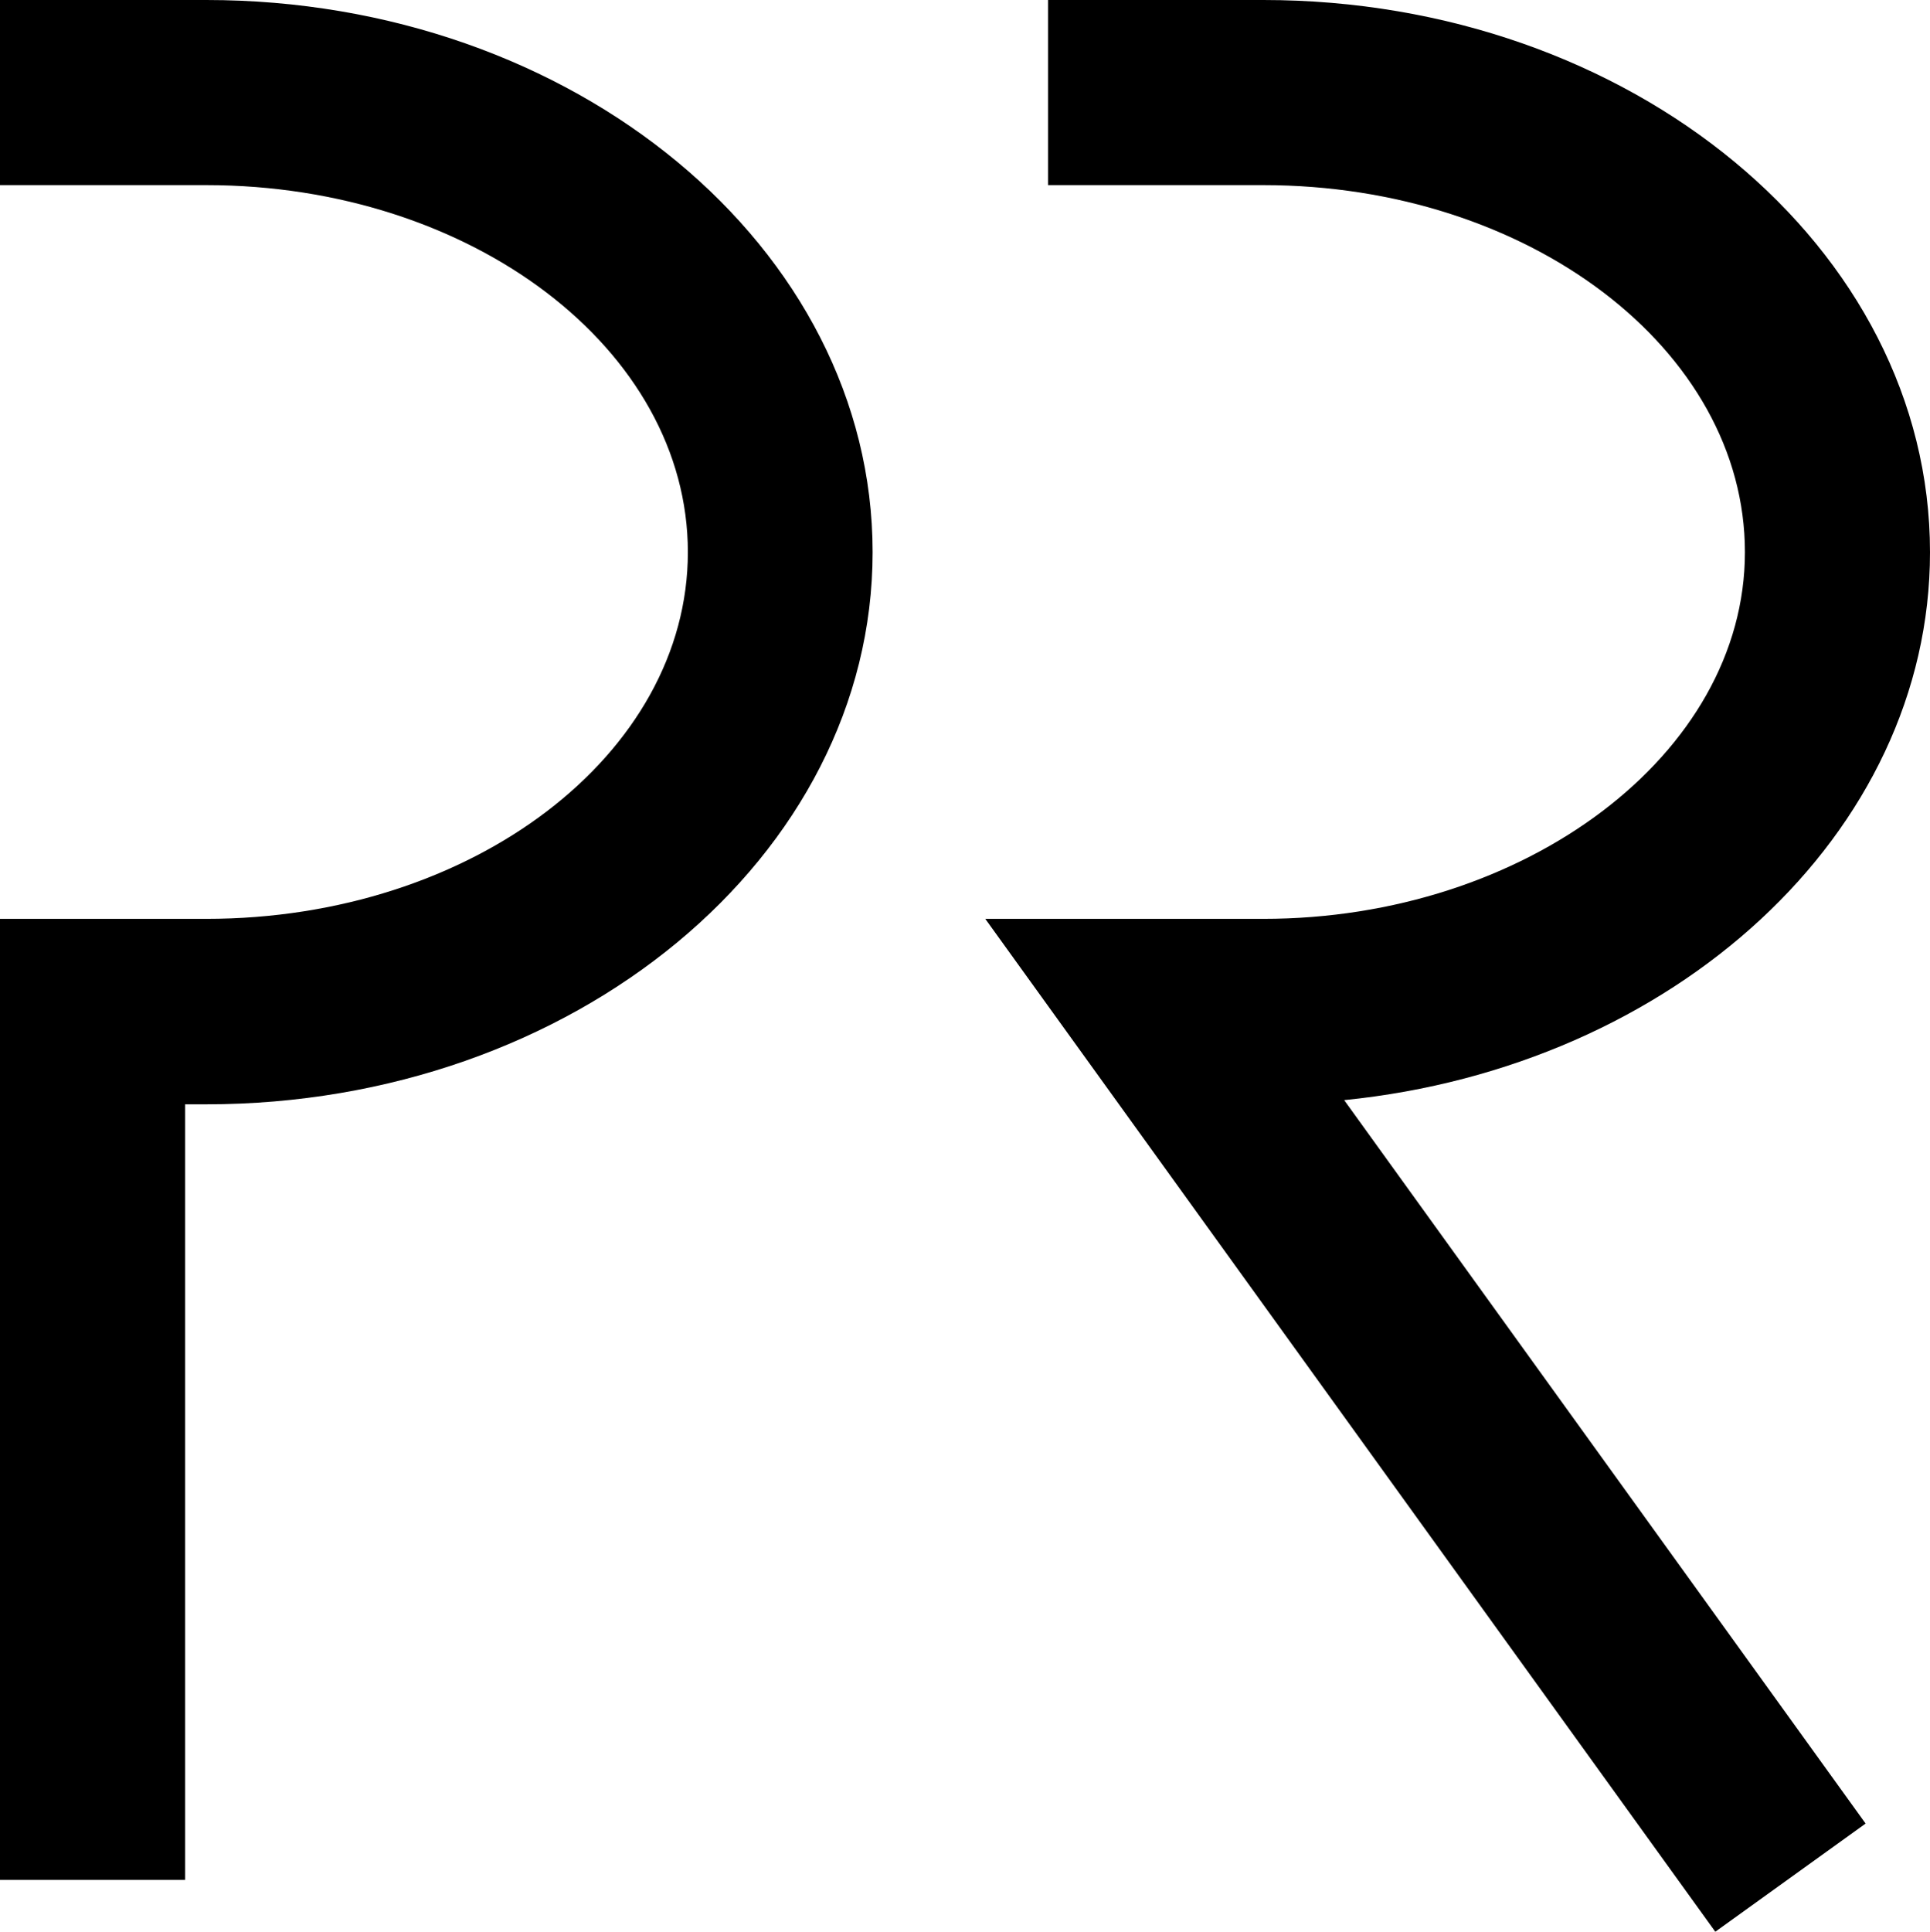
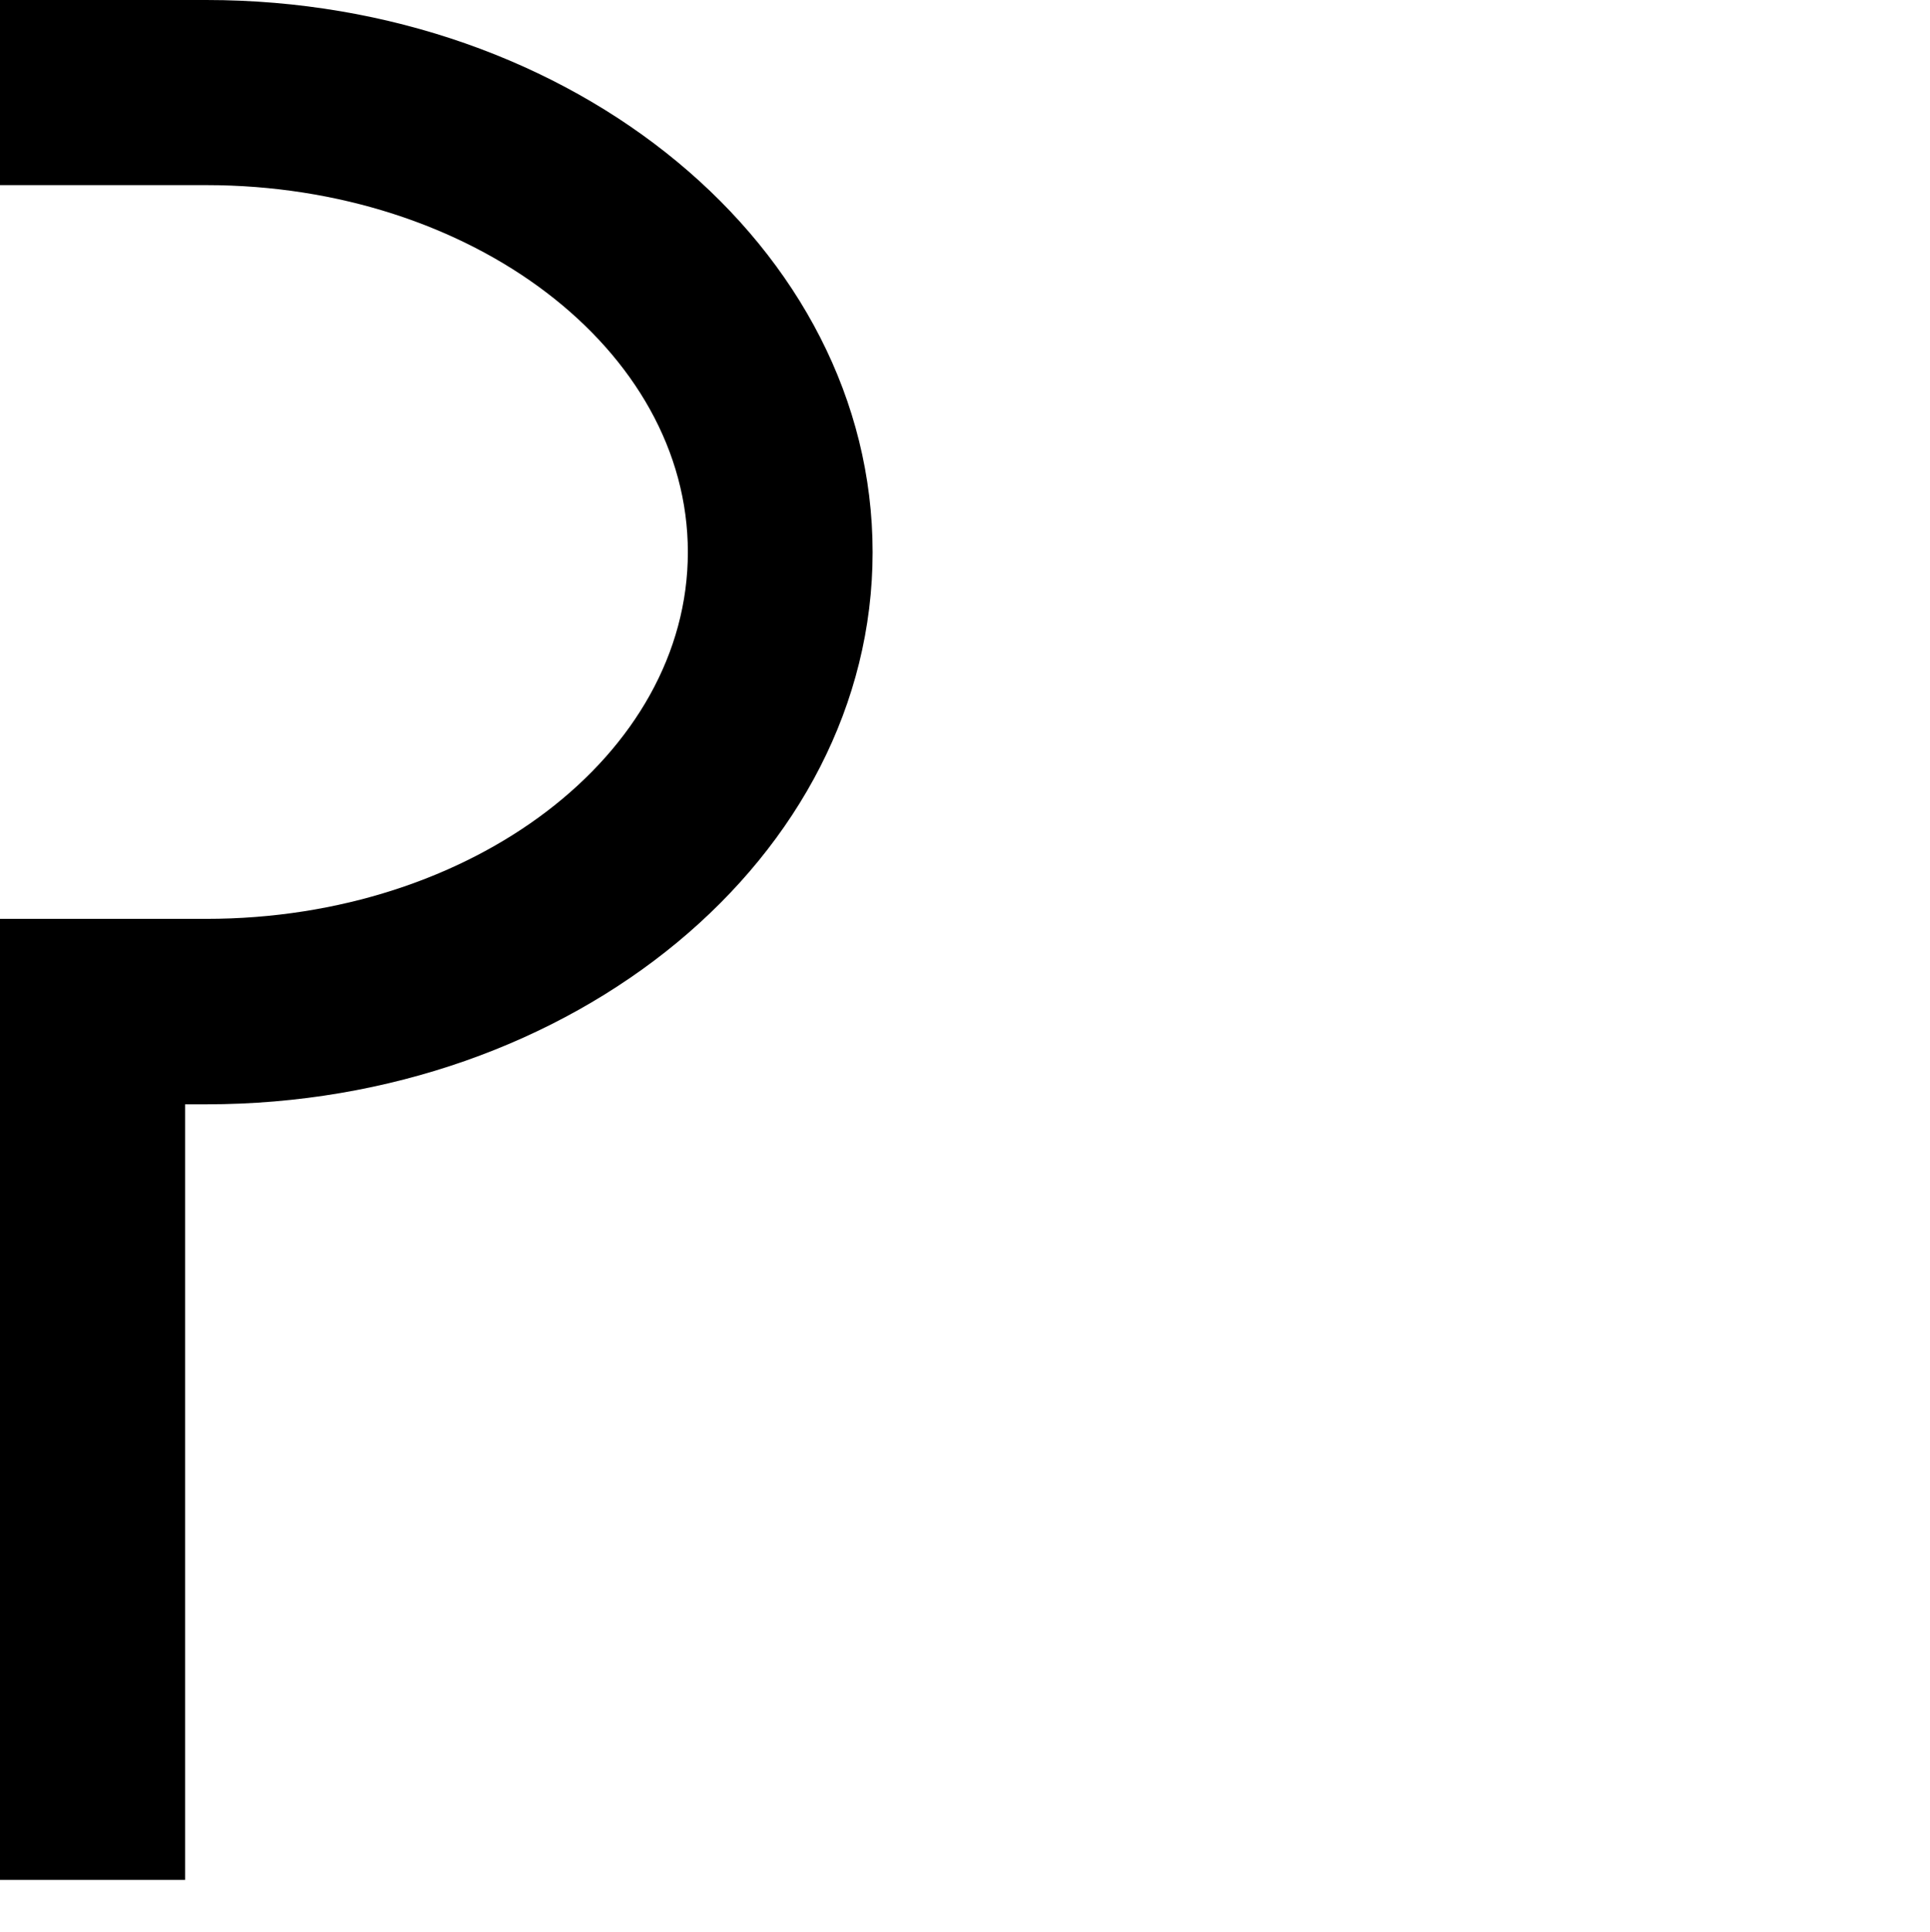
<svg xmlns="http://www.w3.org/2000/svg" viewBox="0 0 59.96 60">
  <g id="a" />
  <g id="b">
    <g id="c">
      <g>
        <path d="M6.41,0H0V5.75H6.41c8.25,0,14.96,5.11,14.96,11.4s-6.71,11.39-14.96,11.39H0v29.85H5.75v-24.09h.65c11.42,0,20.71-7.69,20.71-17.15S17.83,0,6.41,0Z" />
-         <path d="M59.96,17.15C59.96,7.69,50.67,0,39.25,0h-6.69V5.75h6.69c8.25,0,14.96,5.11,14.96,11.4s-6.85,11.39-14.96,11.39h-8.64l22.68,31.46,4.67-3.36-16.2-22.47c10.24-1.03,18.2-8.27,18.2-17.02Z" />
      </g>
    </g>
  </g>
</svg>